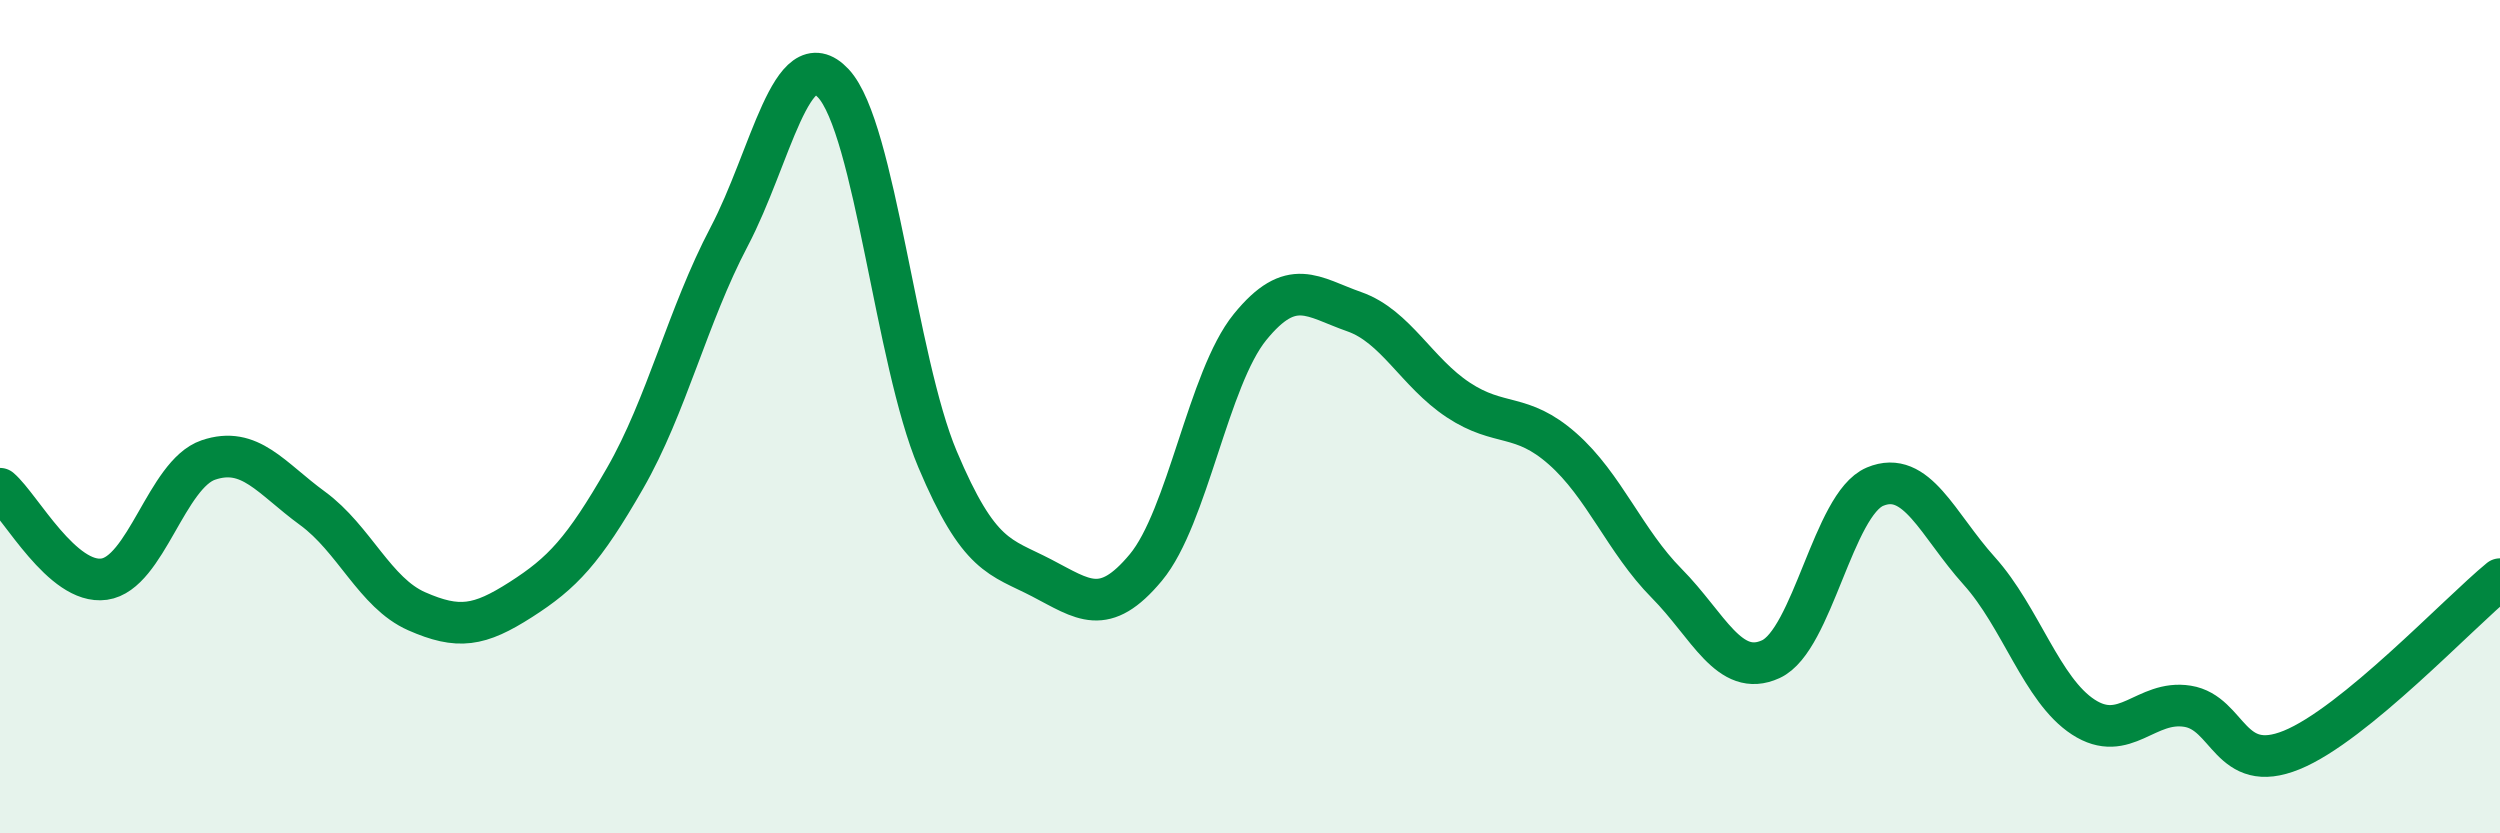
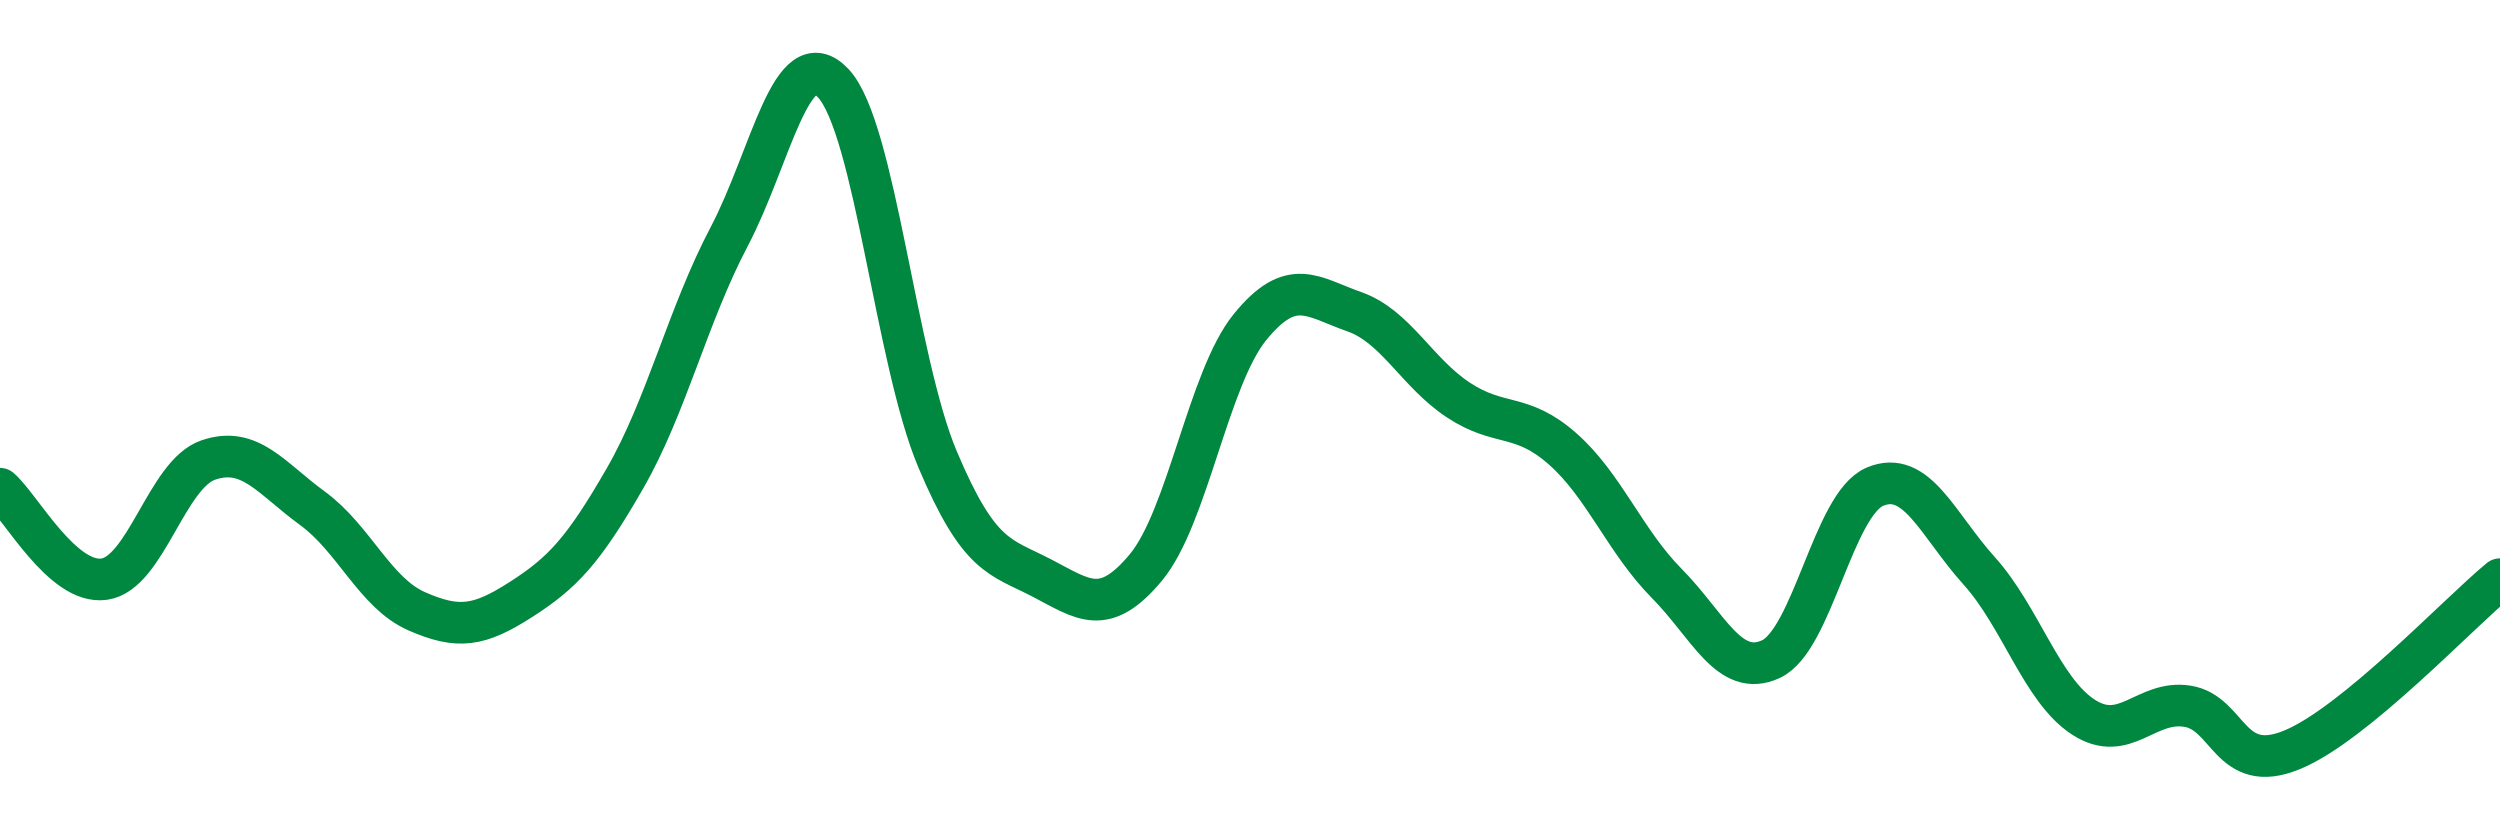
<svg xmlns="http://www.w3.org/2000/svg" width="60" height="20" viewBox="0 0 60 20">
-   <path d="M 0,11.73 C 0.5,12.16 1.5,14.04 2.5,13.9 C 3.5,13.76 4,11.38 5,11.04 C 6,10.7 6.5,11.47 7.5,12.2 C 8.5,12.93 9,14.23 10,14.67 C 11,15.11 11.5,15.03 12.5,14.39 C 13.5,13.75 14,13.22 15,11.48 C 16,9.74 16.5,7.58 17.5,5.68 C 18.5,3.78 19,0.93 20,2 C 21,3.07 21.5,8.65 22.5,11.02 C 23.5,13.39 24,13.35 25,13.87 C 26,14.39 26.5,14.82 27.5,13.62 C 28.5,12.42 29,9.08 30,7.85 C 31,6.62 31.5,7.13 32.5,7.48 C 33.5,7.83 34,8.94 35,9.6 C 36,10.26 36.5,9.89 37.5,10.77 C 38.5,11.65 39,12.99 40,14 C 41,15.01 41.5,16.28 42.5,15.82 C 43.5,15.36 44,12.1 45,11.68 C 46,11.26 46.5,12.59 47.5,13.7 C 48.5,14.81 49,16.56 50,17.21 C 51,17.86 51.5,16.79 52.5,16.95 C 53.5,17.11 53.5,18.61 55,18 C 56.5,17.39 59,14.72 60,13.9L60 20L0 20Z" fill="#008740" opacity="0.1" stroke-linecap="round" stroke-linejoin="round" />
  <path d="M 0,11.73 C 0.5,12.16 1.5,14.04 2.5,13.9 C 3.5,13.76 4,11.38 5,11.04 C 6,10.7 6.5,11.47 7.5,12.2 C 8.5,12.93 9,14.23 10,14.67 C 11,15.11 11.5,15.03 12.5,14.39 C 13.5,13.75 14,13.22 15,11.48 C 16,9.74 16.5,7.58 17.5,5.68 C 18.5,3.78 19,0.93 20,2 C 21,3.07 21.5,8.65 22.5,11.02 C 23.5,13.39 24,13.35 25,13.87 C 26,14.39 26.5,14.82 27.5,13.62 C 28.5,12.42 29,9.08 30,7.85 C 31,6.62 31.5,7.13 32.5,7.48 C 33.5,7.83 34,8.94 35,9.6 C 36,10.26 36.5,9.89 37.5,10.77 C 38.5,11.65 39,12.99 40,14 C 41,15.01 41.5,16.28 42.5,15.82 C 43.5,15.36 44,12.1 45,11.68 C 46,11.26 46.5,12.59 47.5,13.7 C 48.5,14.81 49,16.56 50,17.21 C 51,17.86 51.5,16.79 52.5,16.95 C 53.5,17.11 53.5,18.61 55,18 C 56.5,17.39 59,14.72 60,13.9" stroke="#008740" stroke-width="1" fill="none" stroke-linecap="round" stroke-linejoin="round" />
</svg>